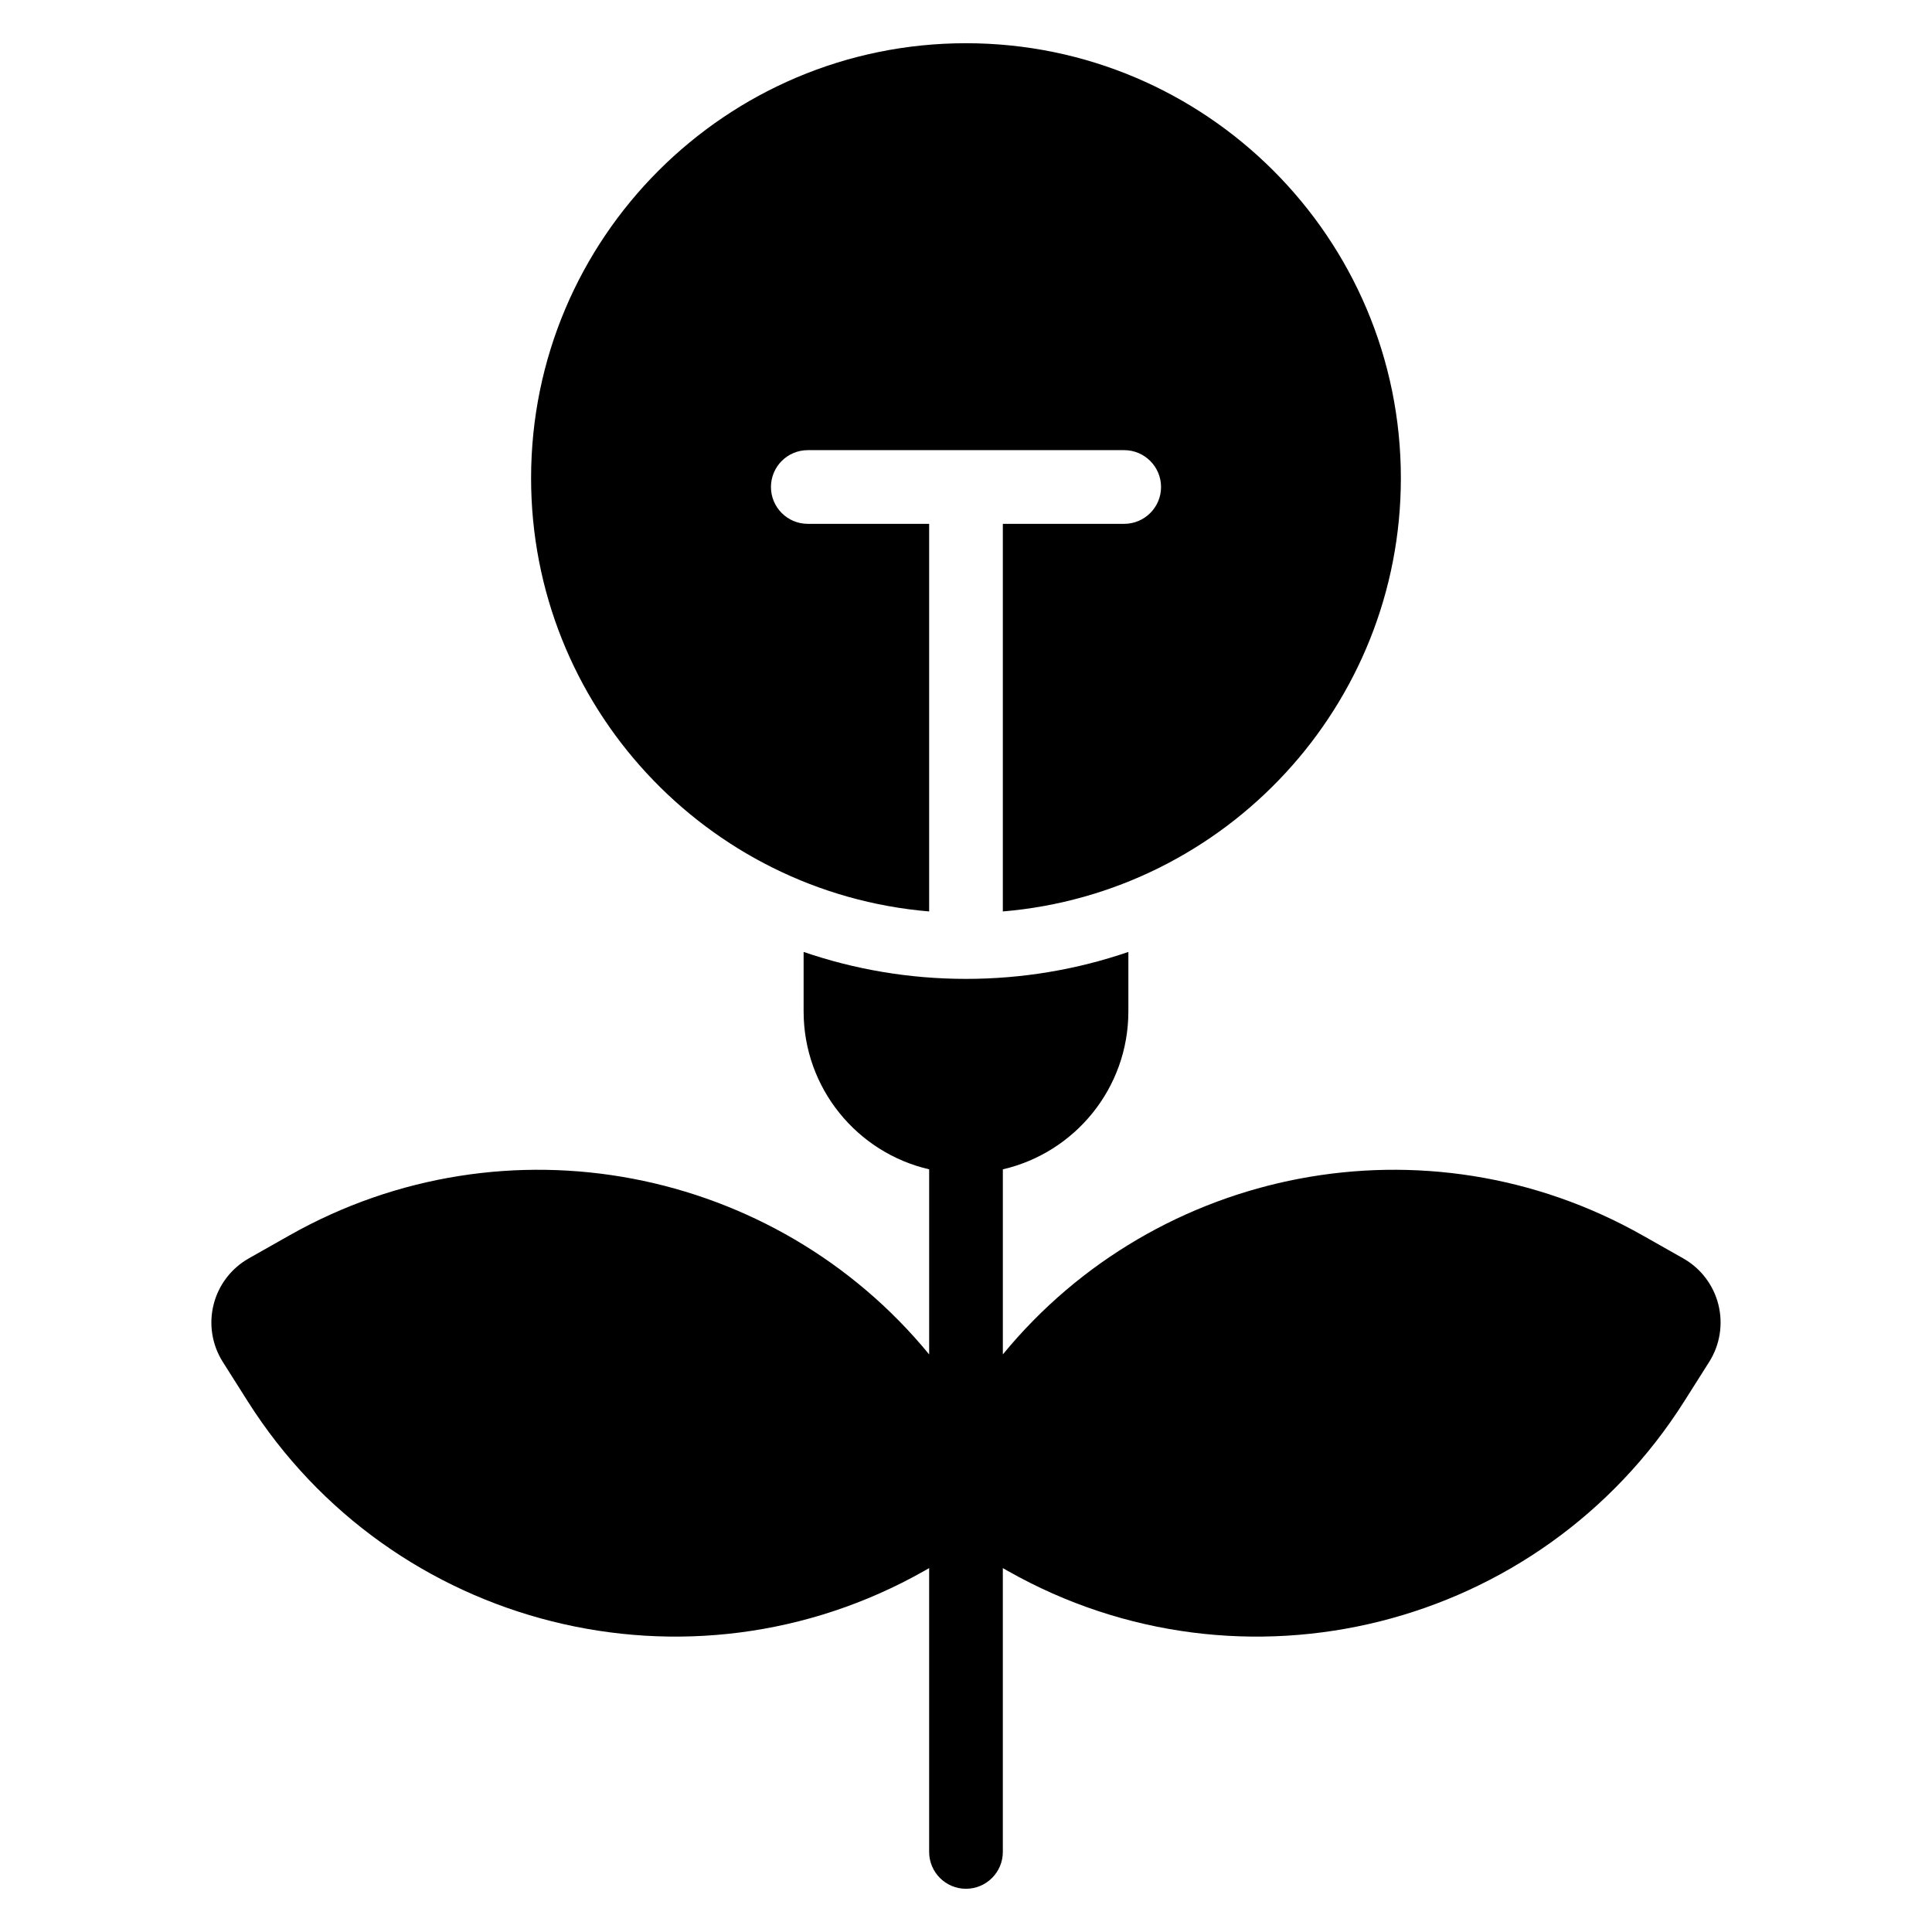
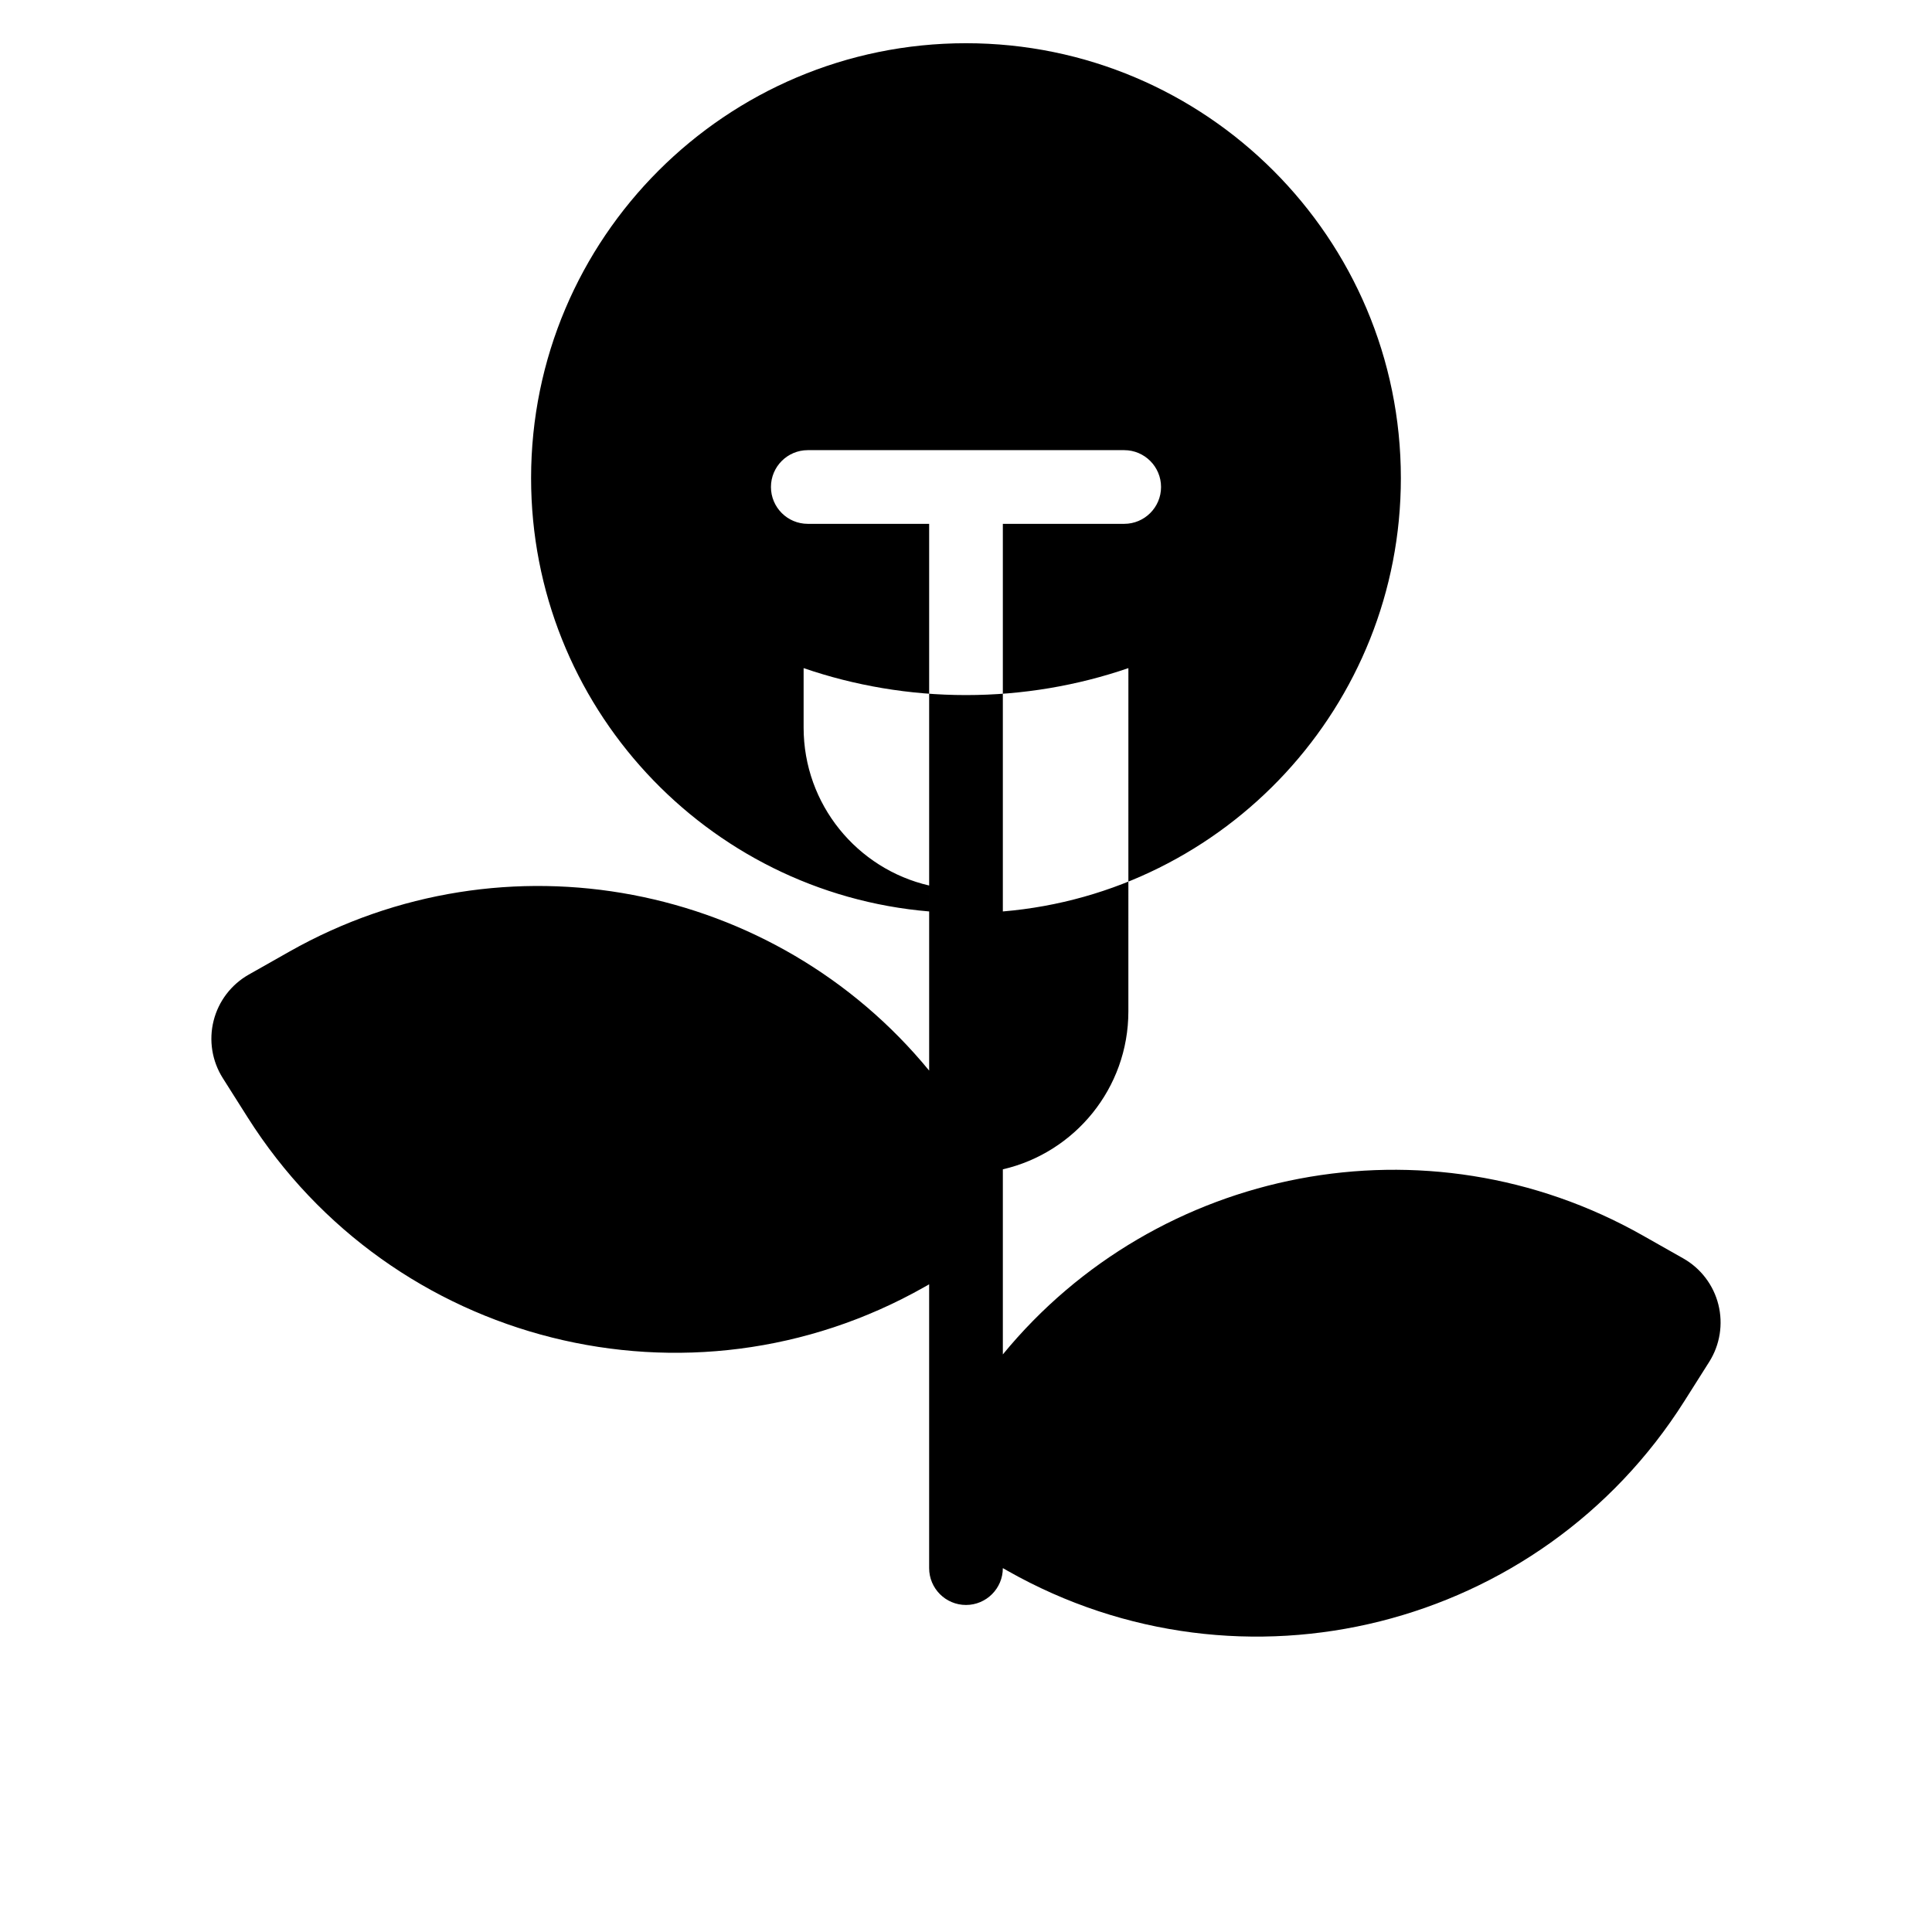
<svg xmlns="http://www.w3.org/2000/svg" fill="#000000" width="800px" height="800px" version="1.1" viewBox="144 144 512 512">
-   <path d="m443.03 396.27v15.754c0 20.391-14.211 37.465-33.266 41.859v49.051c40.77-49.707 112.26-63.969 169.58-31.52 6.606 3.742 10.727 6.07 10.727 6.07 4.648 2.633 8.02 7.059 9.316 12.242 1.301 5.188 0.418 10.68-2.438 15.195 0 0-2.527 4-6.59 10.414-38.211 60.398-117.09 80.18-179.29 44.973l-1.309-0.742v75.211c0 5.387-4.375 9.766-9.766 9.766-5.387 0-9.762-4.379-9.762-9.766v-75.211l-1.309 0.742c-62.199 35.207-141.08 15.422-179.29-44.973-4.059-6.414-6.59-10.414-6.59-10.414-2.859-4.516-3.742-10.008-2.438-15.195 1.301-5.184 4.668-9.605 9.324-12.242 0 0 4.117-2.328 10.727-6.07 57.316-32.449 128.8-18.188 169.58 31.52v-49.051c-19.059-4.394-33.27-21.469-33.27-41.859v-15.754c13.5 4.629 27.973 7.144 43.035 7.144 15.059 0 29.535-2.516 43.035-7.144zm-52.797-10.727c-59.051-4.965-105.49-54.52-105.49-114.84 0-63.609 51.645-115.25 115.25-115.25s115.25 51.645 115.25 115.25c0 60.324-46.441 109.88-105.48 114.84v-102.72h32.16c5.391 0 9.766-4.375 9.766-9.762 0-5.391-4.375-9.766-9.766-9.766h-83.852c-5.387 0-9.762 4.375-9.762 9.766 0 5.387 4.375 9.762 9.762 9.762h32.164v102.72z" fill-rule="evenodd" />
+   <path d="m443.03 396.27v15.754c0 20.391-14.211 37.465-33.266 41.859v49.051c40.77-49.707 112.26-63.969 169.58-31.52 6.606 3.742 10.727 6.07 10.727 6.07 4.648 2.633 8.02 7.059 9.316 12.242 1.301 5.188 0.418 10.68-2.438 15.195 0 0-2.527 4-6.59 10.414-38.211 60.398-117.09 80.18-179.29 44.973l-1.309-0.742c0 5.387-4.375 9.766-9.766 9.766-5.387 0-9.762-4.379-9.762-9.766v-75.211l-1.309 0.742c-62.199 35.207-141.08 15.422-179.29-44.973-4.059-6.414-6.59-10.414-6.59-10.414-2.859-4.516-3.742-10.008-2.438-15.195 1.301-5.184 4.668-9.605 9.324-12.242 0 0 4.117-2.328 10.727-6.07 57.316-32.449 128.8-18.188 169.58 31.52v-49.051c-19.059-4.394-33.27-21.469-33.27-41.859v-15.754c13.5 4.629 27.973 7.144 43.035 7.144 15.059 0 29.535-2.516 43.035-7.144zm-52.797-10.727c-59.051-4.965-105.49-54.52-105.49-114.84 0-63.609 51.645-115.25 115.25-115.25s115.25 51.645 115.25 115.25c0 60.324-46.441 109.88-105.48 114.84v-102.72h32.16c5.391 0 9.766-4.375 9.766-9.762 0-5.391-4.375-9.766-9.766-9.766h-83.852c-5.387 0-9.762 4.375-9.762 9.766 0 5.387 4.375 9.762 9.762 9.762h32.164v102.72z" fill-rule="evenodd" />
</svg>